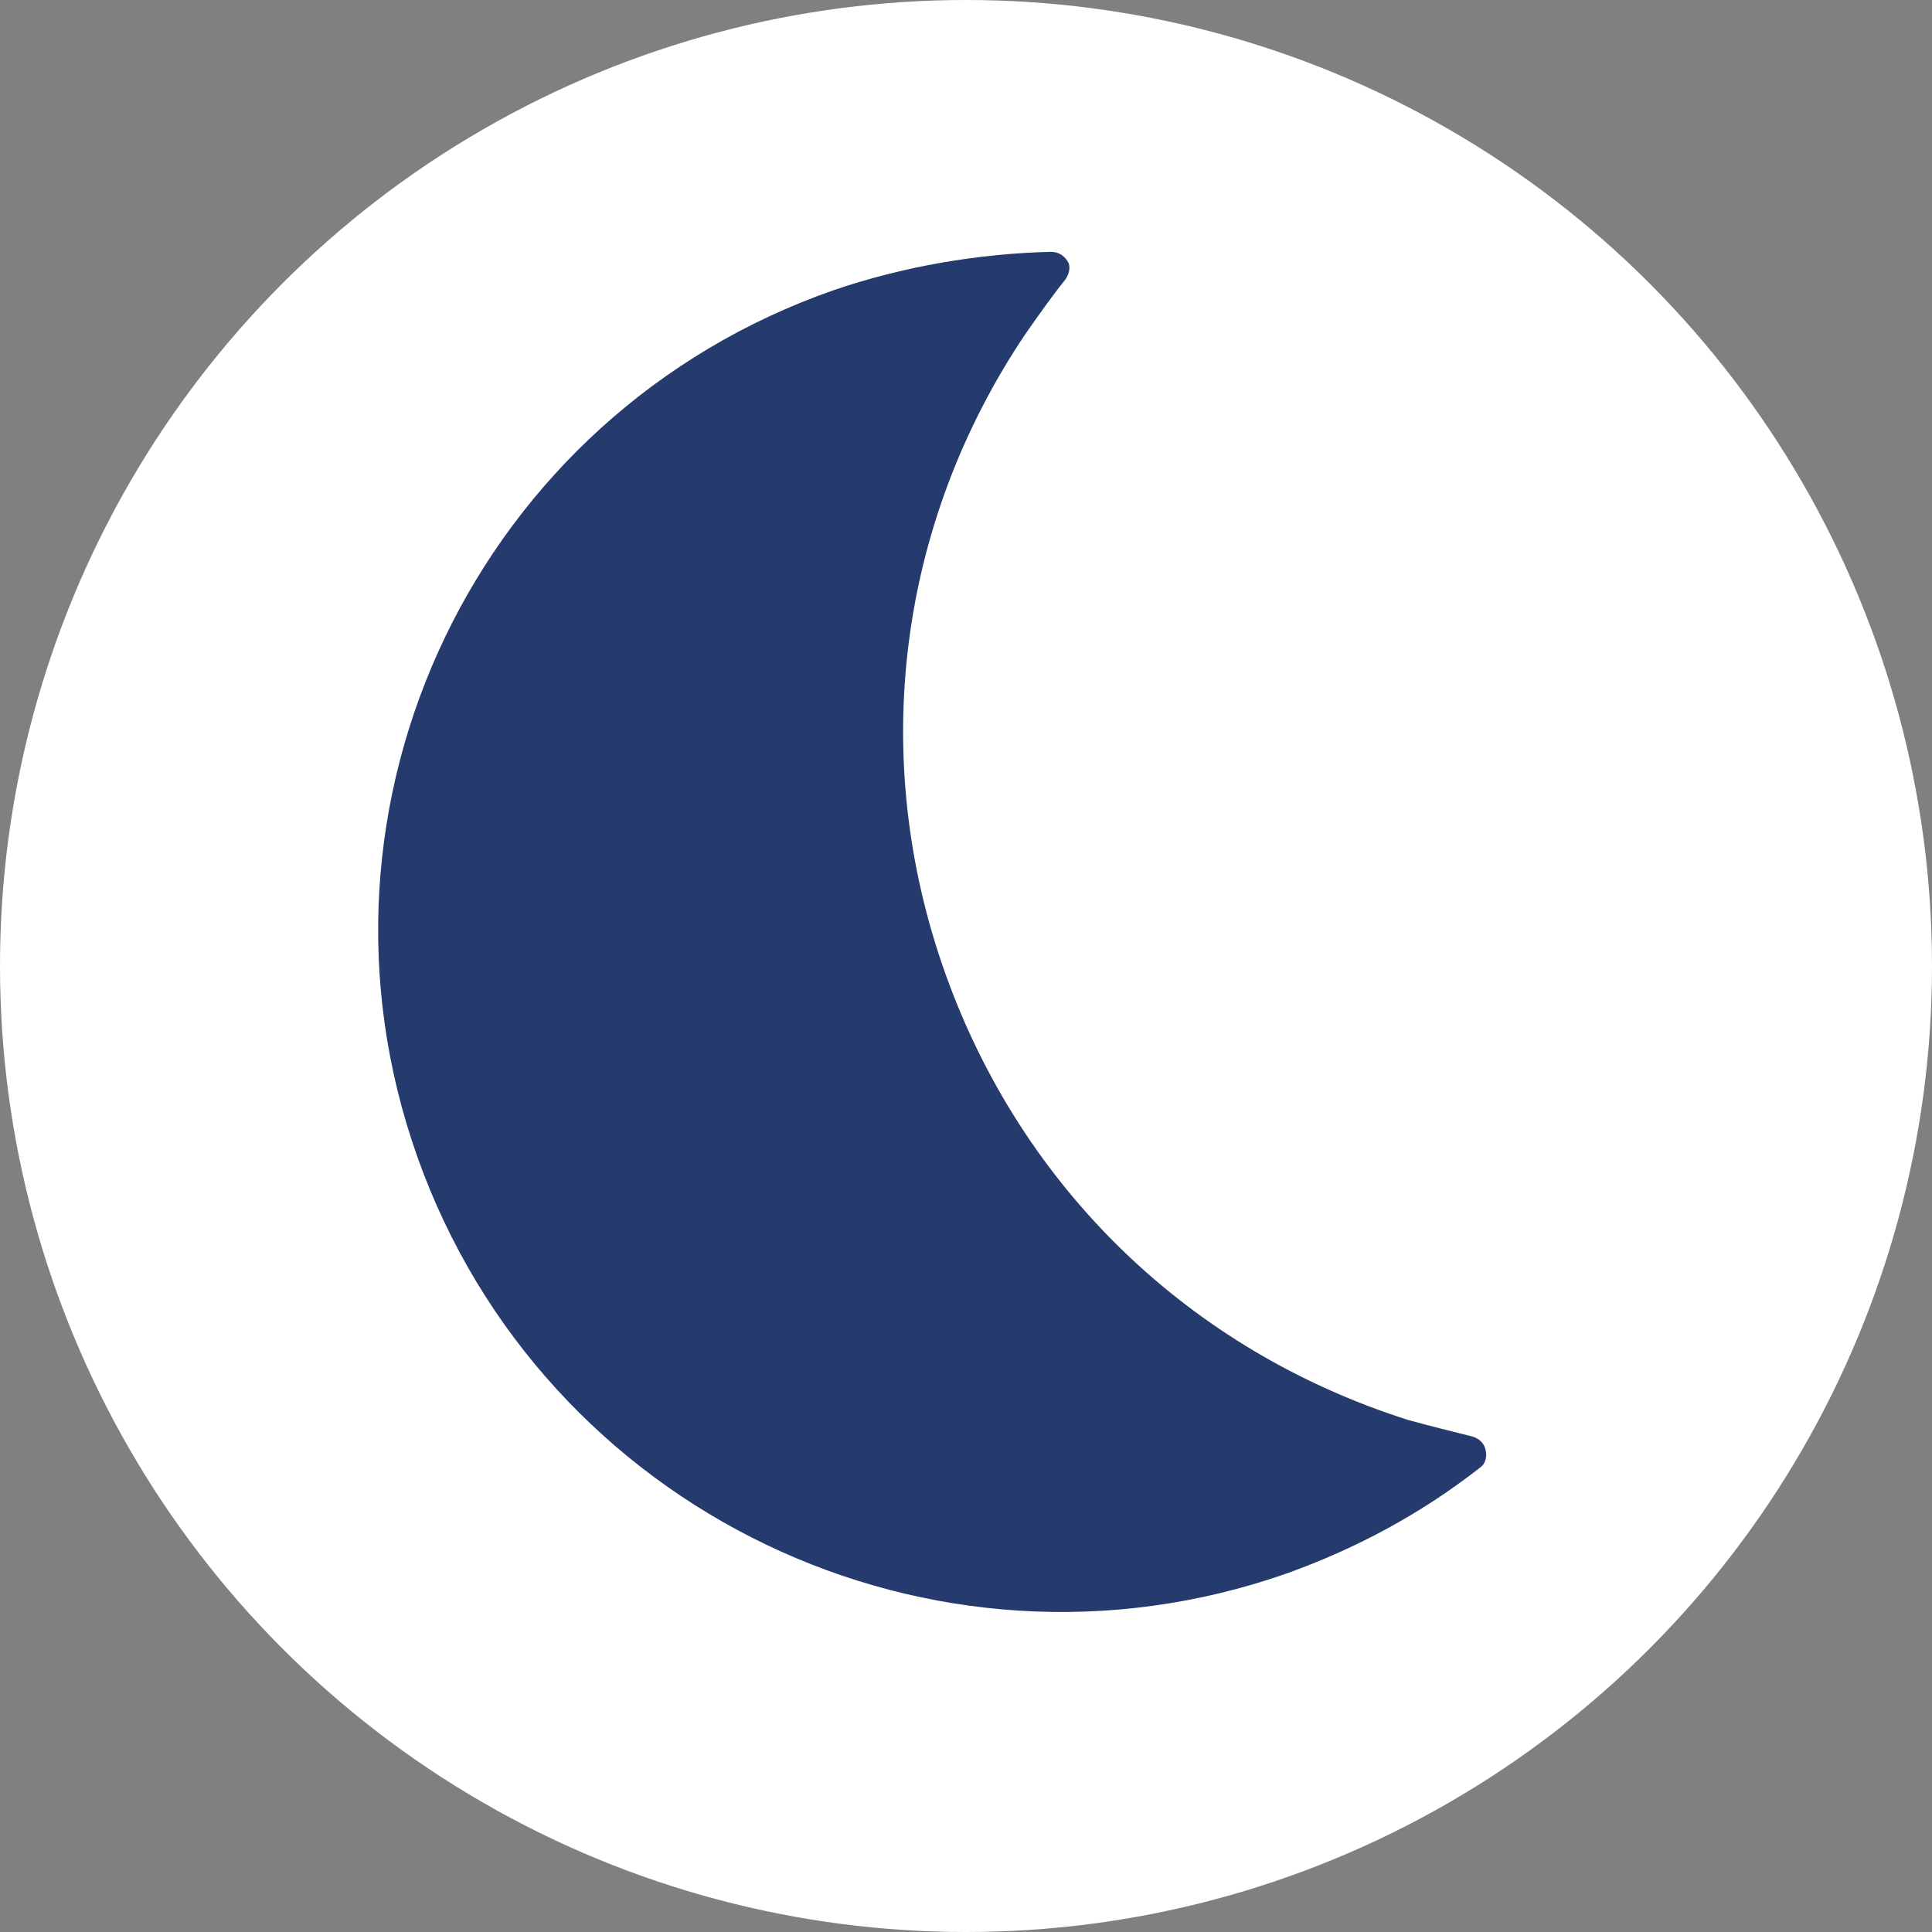
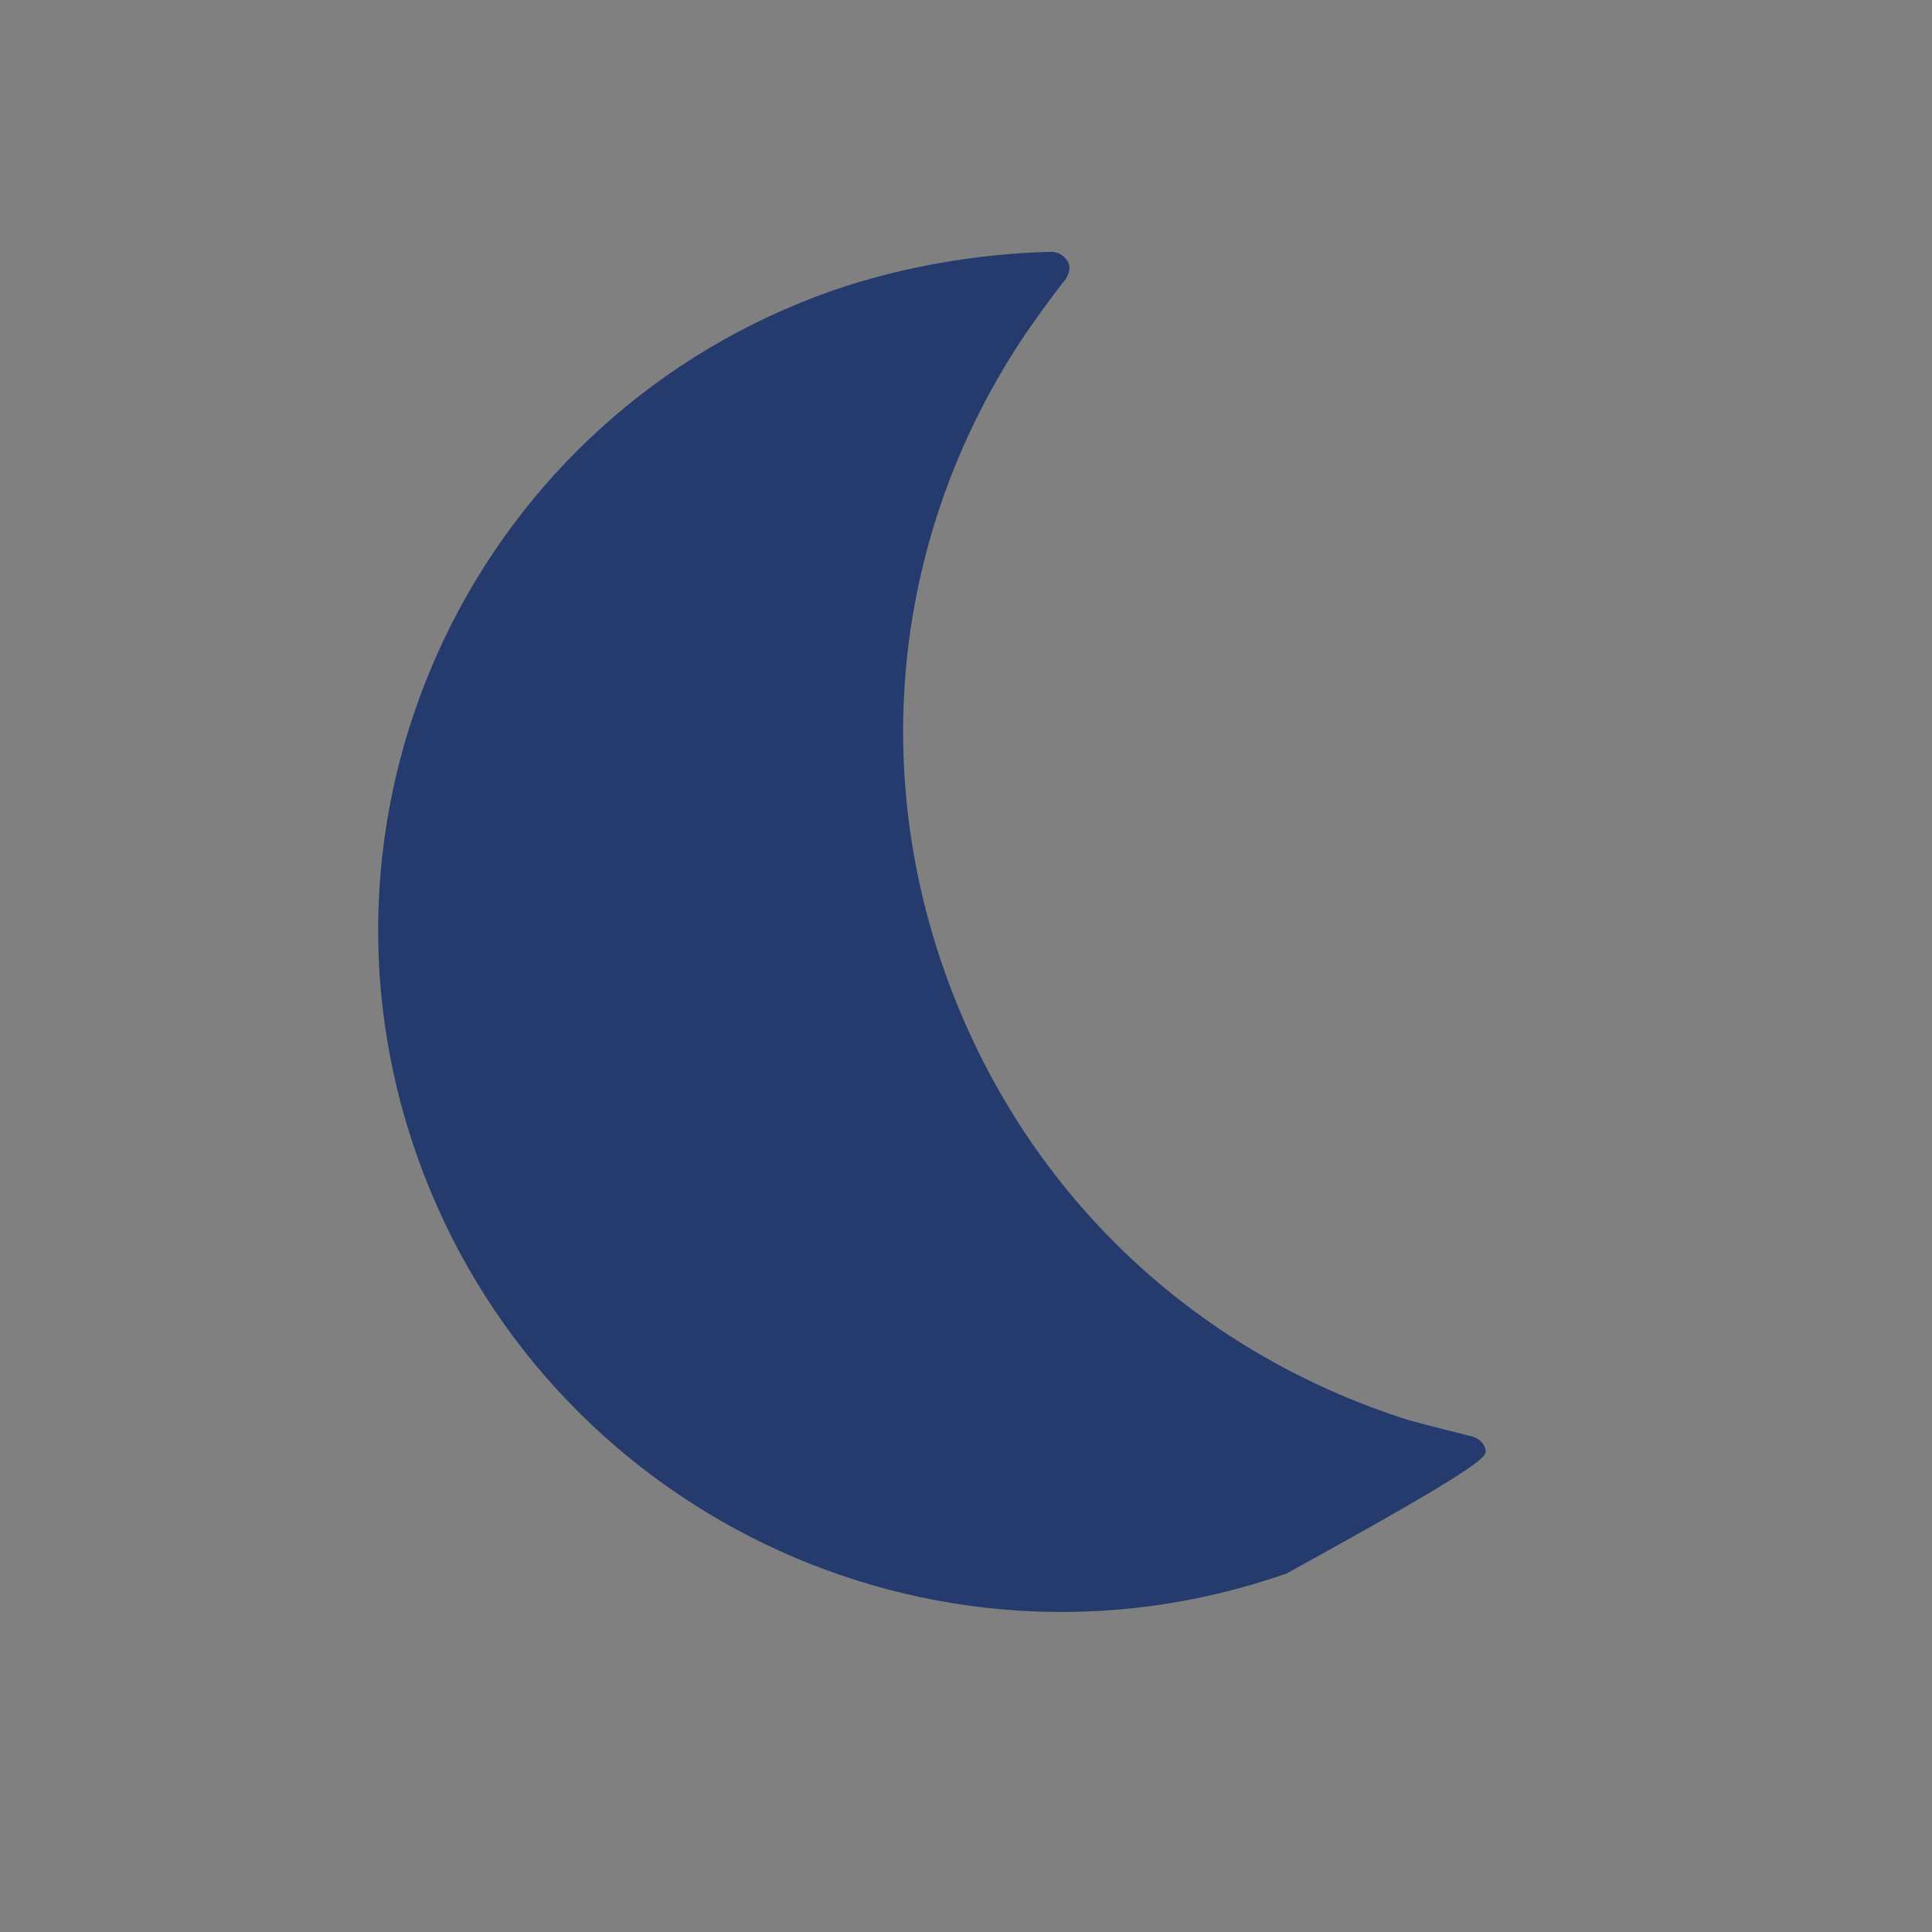
<svg xmlns="http://www.w3.org/2000/svg" xml:space="preserve" style="enable-background:new 0 0 1024 1024;" viewBox="0 0 1024 1024" y="0px" x="0px" id="Layer_1" version="1.1">
  <rect x="0" y="0" width="1024" height="1024" fill="#808080" stroke="none" />
  <style type="text/css">
	.st0{fill:#FFFFFF;}
	.st1{fill:#253B6E;}
</style>
-   <circle r="512" cy="512" cx="512" class="st0" />
  <g transform="scale(8.097) translate(10, 10)">
    <g transform="matrix(1.195,0,0,1.195,21.991,-7.976)" id="SvgjsG1110">
-       <path d="M54.6,77.7c-0.1-0.4-0.4-0.6-0.7-0.7c-1.2-0.3-2.4-0.6-3.5-0.9c-12-3.8-21.2-12.7-25.4-24.5    c-4.2-11.8-2.6-24.6,4.4-35c0.7-1,1.4-2,2.2-3c0.2-0.3,0.3-0.7,0.1-1c-0.2-0.3-0.5-0.5-0.9-0.5c-4,0.1-8.1,0.8-11.9,2.1    C-0.6,21-10.8,42.3-3.9,61.7c6.9,19.4,28.2,29.6,47.6,22.8c3.9-1.4,7.4-3.3,10.6-5.8C54.6,78.5,54.7,78.1,54.6,77.7z" class="st1" />
+       <path d="M54.6,77.7c-0.1-0.4-0.4-0.6-0.7-0.7c-1.2-0.3-2.4-0.6-3.5-0.9c-12-3.8-21.2-12.7-25.4-24.5    c-4.2-11.8-2.6-24.6,4.4-35c0.7-1,1.4-2,2.2-3c0.2-0.3,0.3-0.7,0.1-1c-0.2-0.3-0.5-0.5-0.9-0.5c-4,0.1-8.1,0.8-11.9,2.1    C-0.6,21-10.8,42.3-3.9,61.7c6.9,19.4,28.2,29.6,47.6,22.8C54.6,78.5,54.7,78.1,54.6,77.7z" class="st1" />
    </g>
  </g>
</svg>